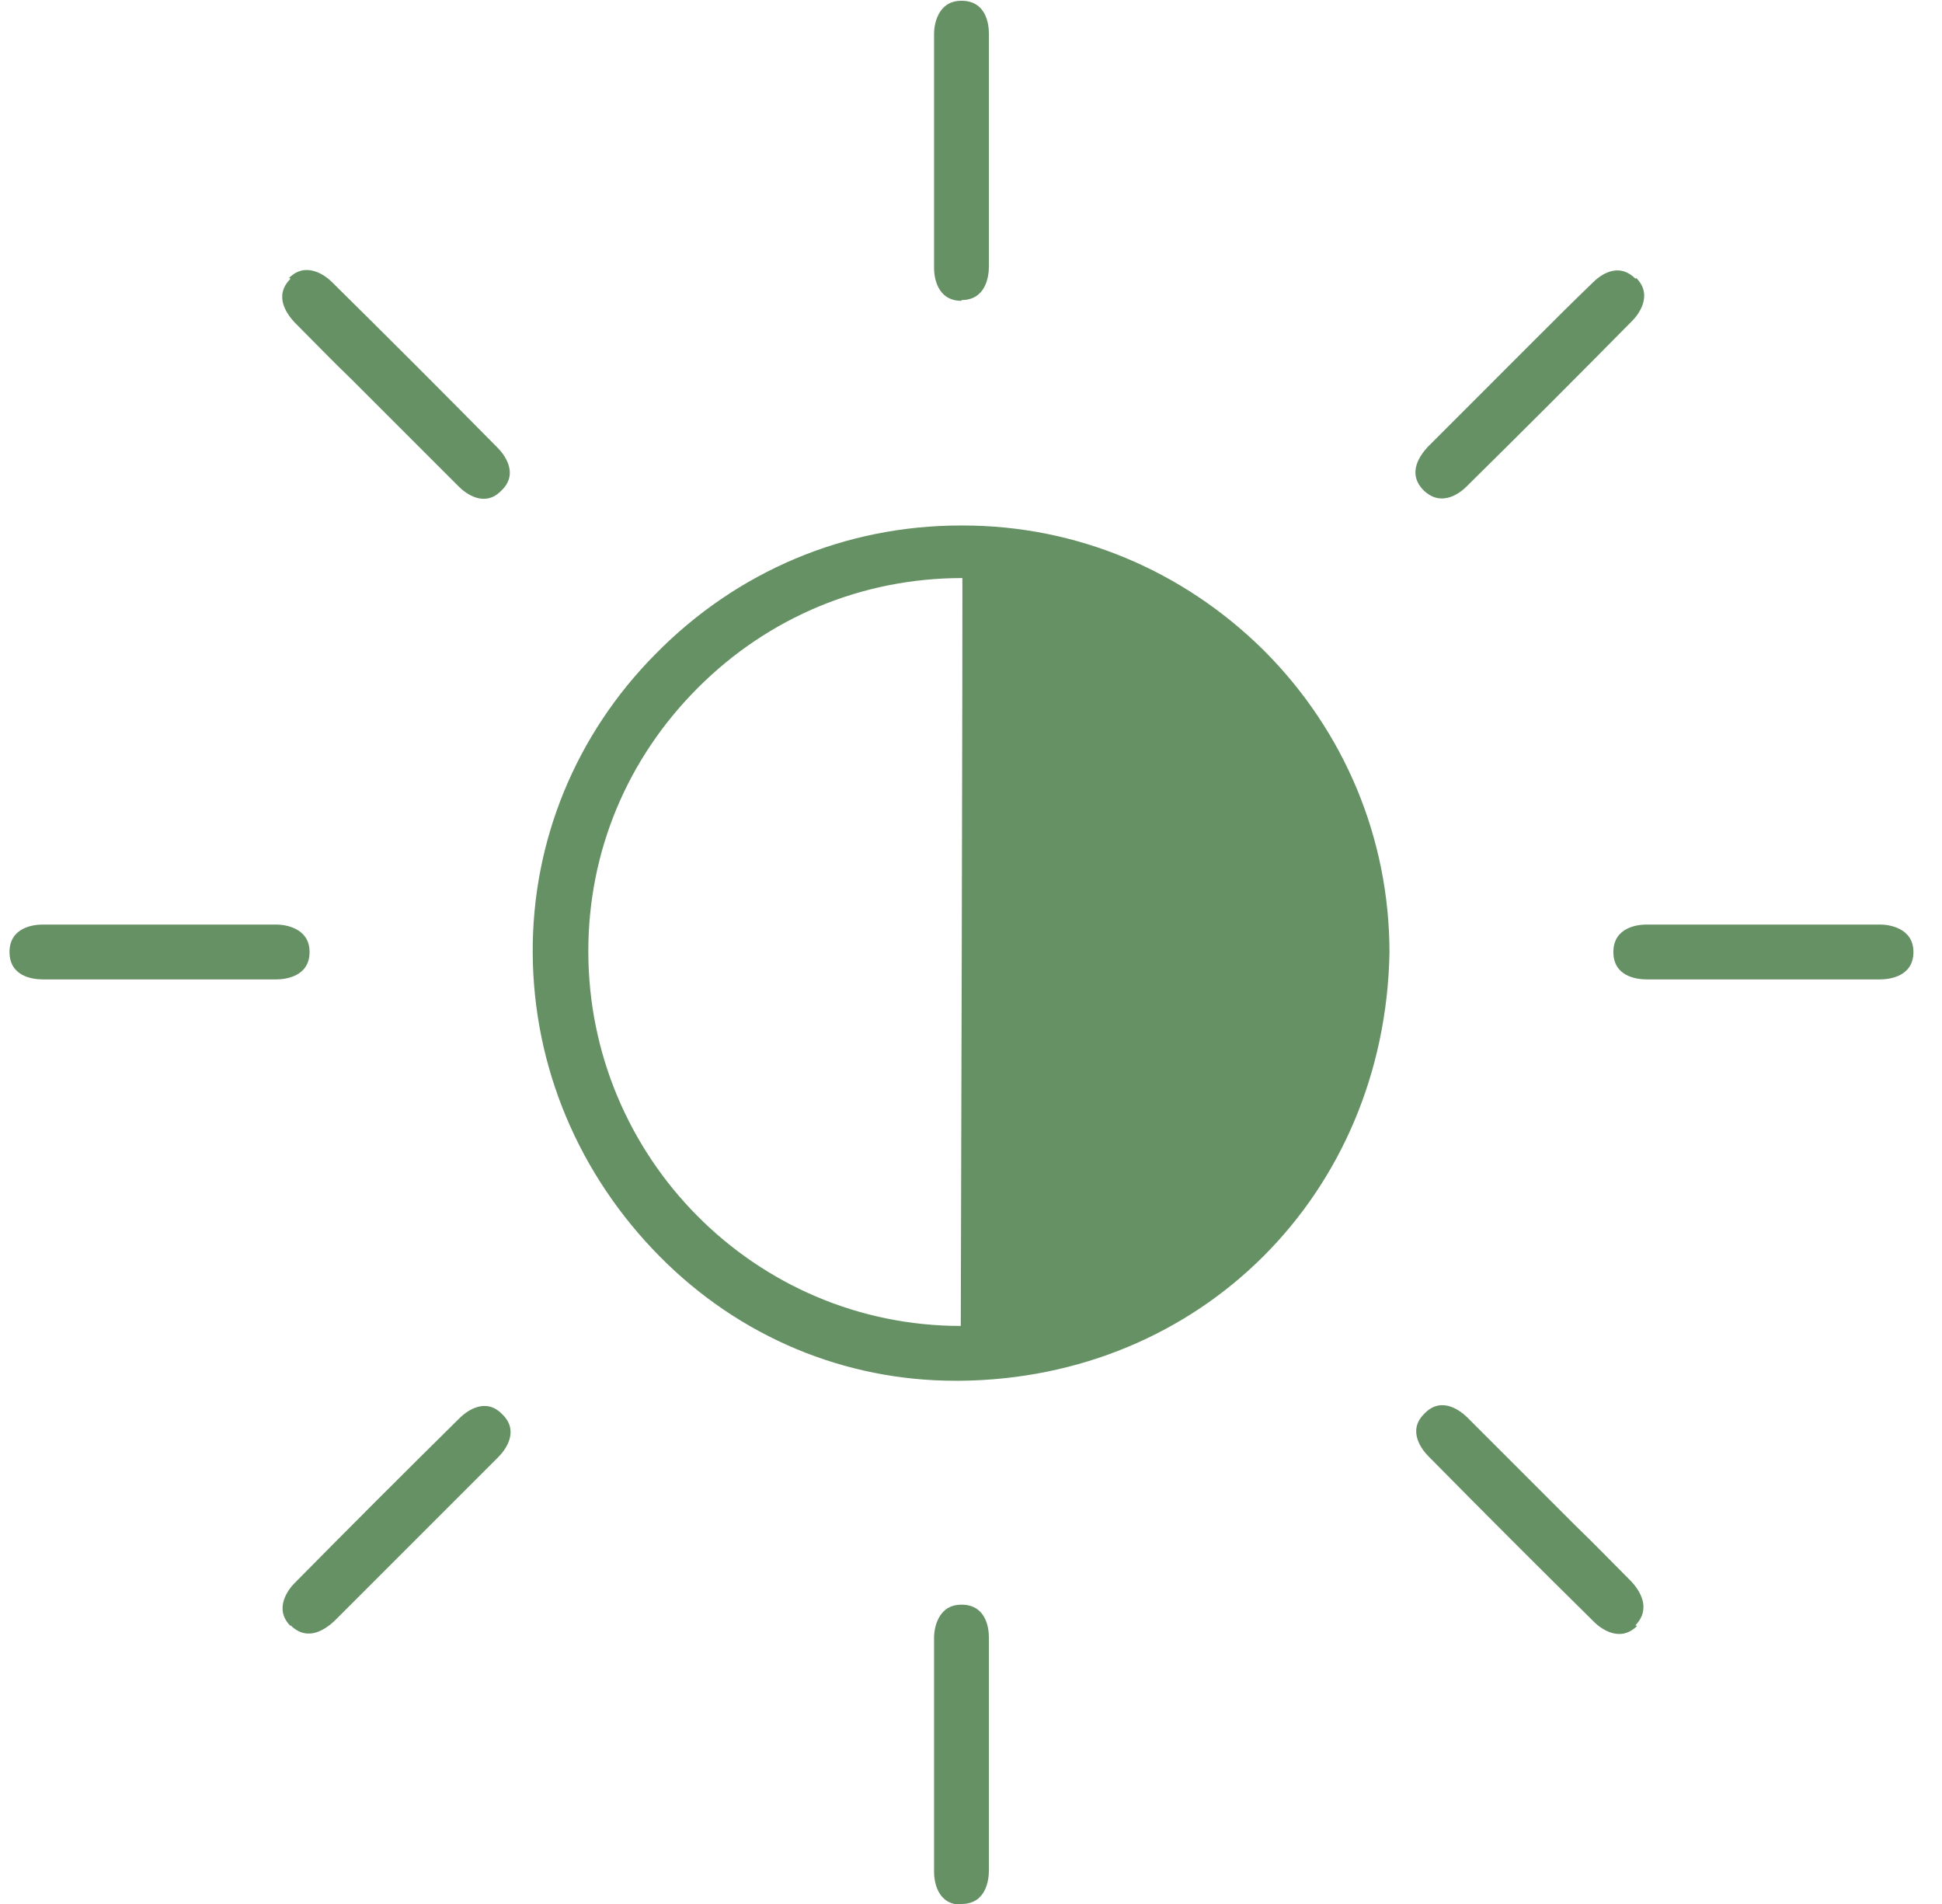
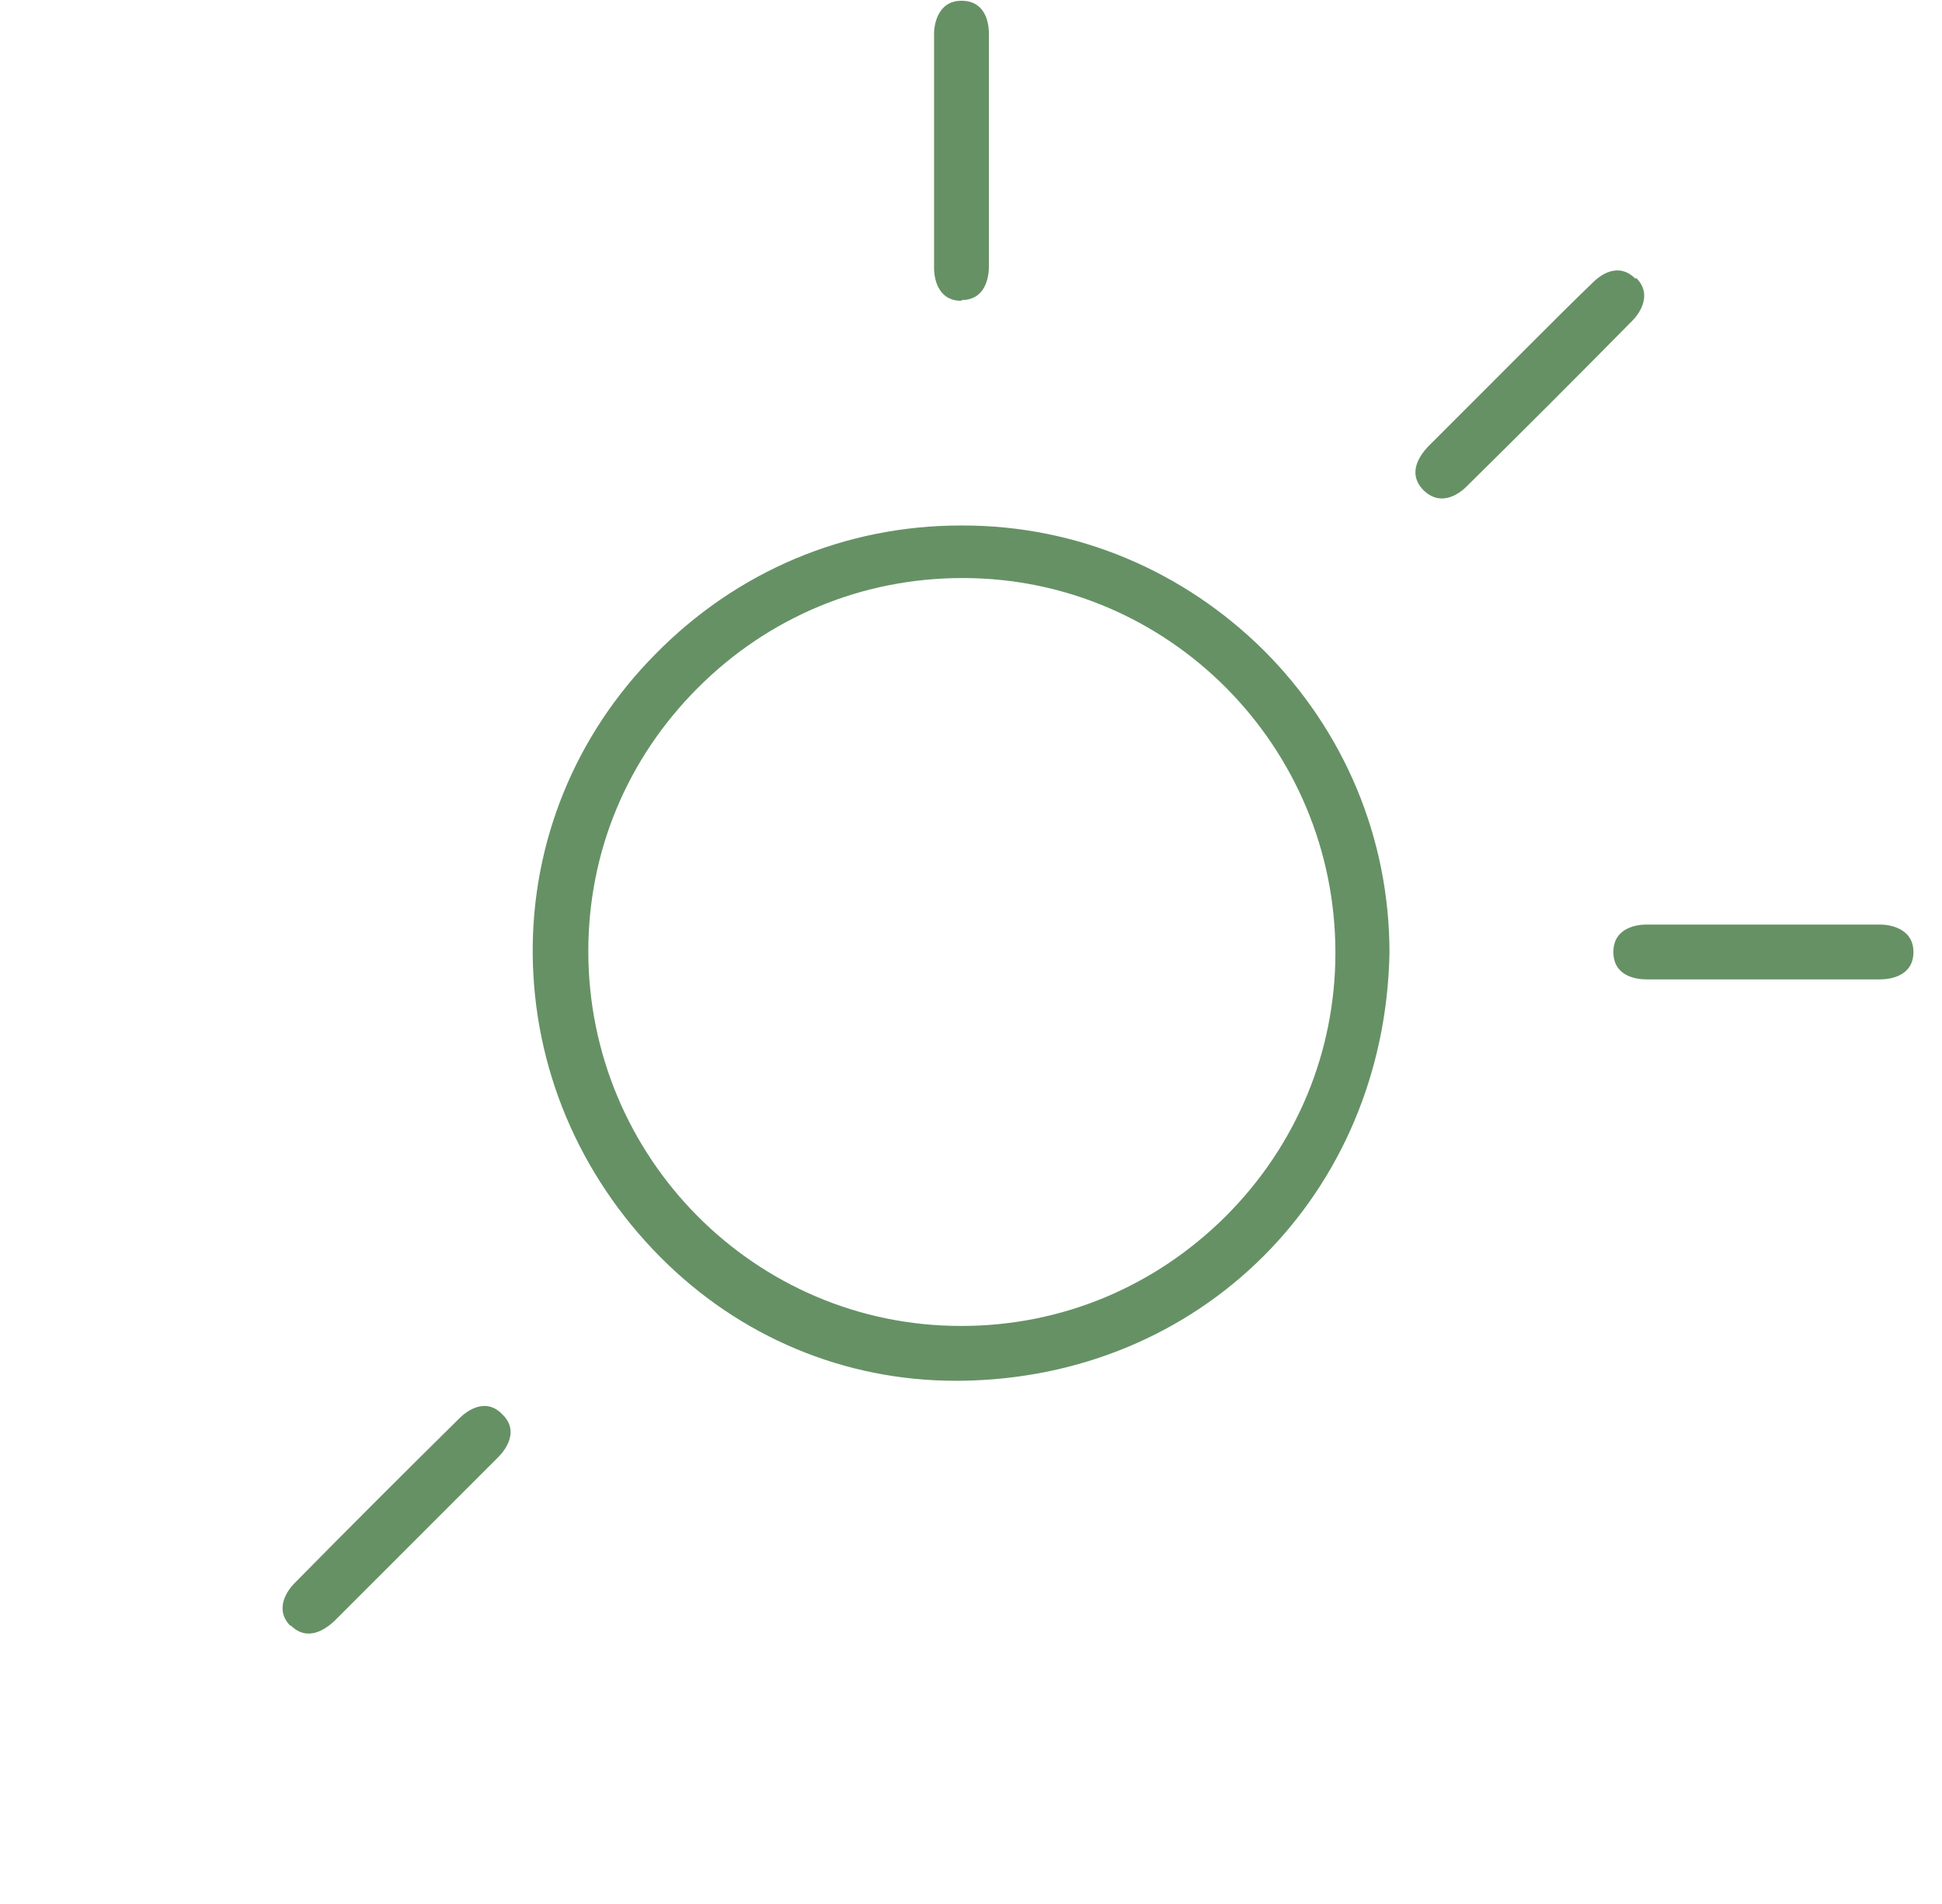
<svg xmlns="http://www.w3.org/2000/svg" width="51" height="50" viewBox="0 0 51 50" fill="none">
  <g clip-path="url(#clip0_2022_2290)">
    <path d="M32.17 31.96C30.31 33.8 27.87 34.82 25.25 34.82H25.23C19.83 34.82 15.45 30.4 15.45 24.98C15.45 22.36 16.47 19.92 18.33 18.06C20.19 16.2 22.65 15.18 25.27 15.18H25.29C30.69 15.18 35.07 19.6 35.07 25.02C35.07 27.62 34.05 30.08 32.19 31.94M25.27 13.8H25.23C22.19 13.8 19.35 15 17.21 17.18C15.11 19.3 13.97 22.1 13.99 25.04C14.01 28.04 15.21 30.86 17.33 33C19.43 35.12 22.19 36.26 25.09 36.26H25.21C31.53 36.2 36.37 31.36 36.49 25.02C36.49 22.02 35.31 19.2 33.19 17.08C31.07 14.98 28.27 13.8 25.29 13.8" fill="#669165" />
    <path d="M25.25 7.88C25.89 7.88 25.97 7.26 25.97 7C25.97 6.3 25.97 5.58 25.97 4.88V3.94V3C25.97 2.28 25.97 1.58 25.97 0.88C25.97 0.62 25.89 0.02 25.25 0.02C24.61 0.02 24.53 0.68 24.53 0.88C24.53 2.94 24.53 4.98 24.53 7.04C24.53 7.24 24.59 7.9 25.25 7.9" fill="#669165" />
-     <path d="M25.25 50C25.89 50 25.97 49.38 25.97 49.12C25.97 48.42 25.97 47.7 25.97 47V46.06V45.12C25.97 44.4 25.97 43.7 25.97 43C25.97 42.74 25.89 42.14 25.25 42.14C24.61 42.14 24.53 42.8 24.53 43C24.53 45.06 24.53 47.1 24.53 49.16C24.53 49.36 24.59 50.02 25.25 50.02" fill="#669165" />
-     <path d="M42.95 42.68C43.39 42.22 43.03 41.74 42.85 41.54C42.35 41.04 41.85 40.52 41.35 40.04L40.69 39.38L40.03 38.72C39.53 38.22 39.03 37.72 38.53 37.22C38.35 37.04 37.85 36.66 37.41 37.12C36.93 37.58 37.37 38.1 37.51 38.24C38.95 39.7 40.41 41.16 41.87 42.6C42.01 42.74 42.53 43.16 42.99 42.7" fill="#669165" />
    <path d="M7.63 42.68C8.09 43.14 8.57 42.76 8.77 42.58C9.27 42.08 9.77 41.58 10.27 41.08L10.93 40.42L11.59 39.76C12.09 39.26 12.59 38.76 13.09 38.26C13.27 38.08 13.65 37.58 13.19 37.14C12.73 36.66 12.21 37.1 12.07 37.24C10.61 38.68 9.15 40.14 7.73 41.58C7.59 41.72 7.17 42.24 7.63 42.7" fill="#669165" />
-     <path d="M7.63 7.32C7.17 7.78 7.55 8.26 7.73 8.46C8.23 8.96 8.73 9.48 9.23 9.96L9.89 10.62L10.55 11.28C11.05 11.78 11.55 12.28 12.05 12.78C12.23 12.96 12.73 13.341 13.17 12.88C13.65 12.421 13.21 11.9 13.07 11.761C11.63 10.3 10.17 8.84 8.71 7.4C8.57 7.26 8.05 6.84 7.59 7.3" fill="#669165" />
    <path d="M42.95 7.32C42.49 6.86 42.01 7.24 41.83 7.42C41.31 7.92 40.81 8.42 40.31 8.92L39.65 9.58L38.99 10.241C38.49 10.741 37.99 11.241 37.49 11.741C37.31 11.941 36.93 12.421 37.39 12.88C37.87 13.341 38.37 12.921 38.51 12.78C39.97 11.341 41.43 9.88 42.87 8.42C43.01 8.28 43.43 7.76 42.97 7.3" fill="#669165" />
    <path d="M42.37 25C42.37 25.64 42.97 25.72 43.25 25.72C43.95 25.72 44.67 25.72 45.37 25.72H46.31H47.25C47.95 25.72 48.67 25.72 49.37 25.72C49.63 25.72 50.25 25.64 50.25 25C50.25 24.36 49.59 24.28 49.39 24.28C47.33 24.28 45.29 24.28 43.23 24.28C43.03 24.28 42.37 24.34 42.37 25Z" fill="#669165" />
-     <path d="M0.25 25C0.25 25.64 0.85 25.72 1.13 25.72C1.83 25.72 2.55 25.72 3.25 25.72H4.19H5.13C5.83 25.72 6.55 25.72 7.25 25.72C7.51 25.72 8.13 25.64 8.13 25C8.13 24.36 7.47 24.28 7.27 24.28C5.21 24.28 3.17 24.28 1.11 24.28C0.91 24.28 0.25 24.34 0.25 25Z" fill="#669165" />
-     <path d="M32.55 32.32C30.59 34.26 27.99 35.34 25.25 35.34H25.23C25.23 35.34 25.29 14.66 25.27 14.66H25.29C30.99 14.66 35.61 19.32 35.61 25.04C35.61 27.8 34.53 30.38 32.57 32.34" fill="#669165" />
  </g>
  <defs>
    <clipPath id="clip0_2022_2290">
      <rect width="50" height="50" fill="white" transform="translate(0.25)" />
    </clipPath>
  </defs>
</svg>